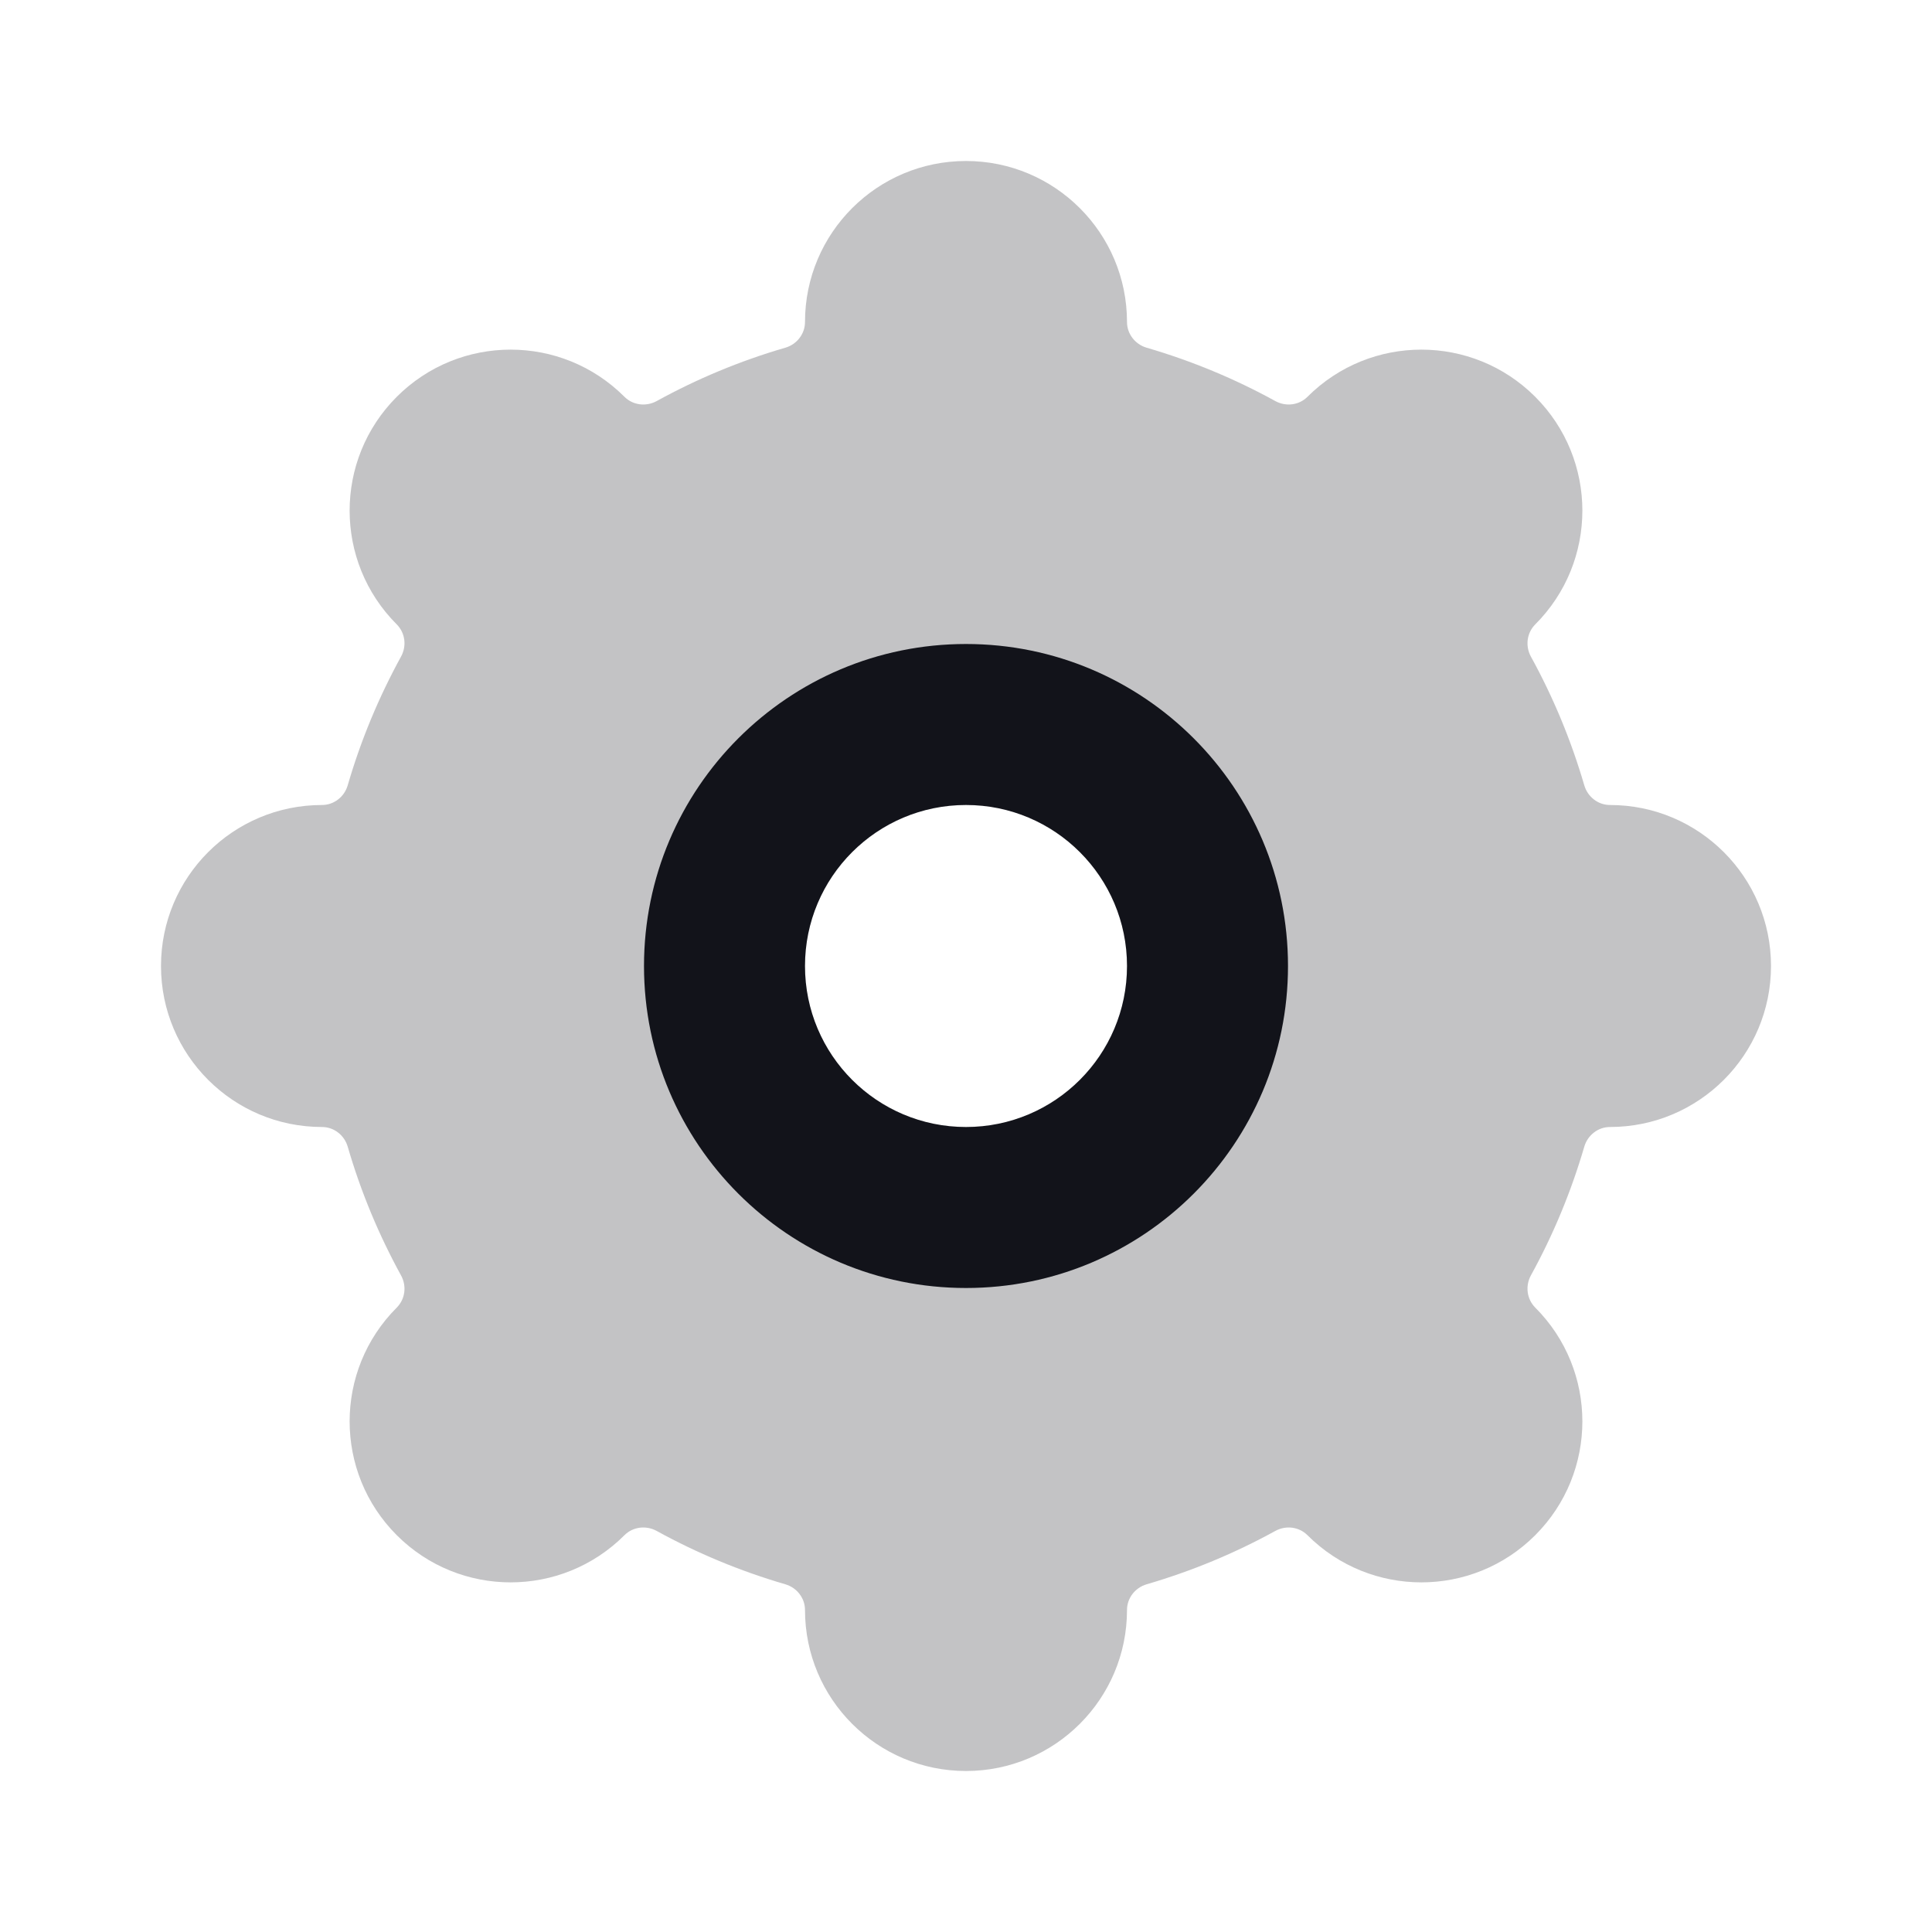
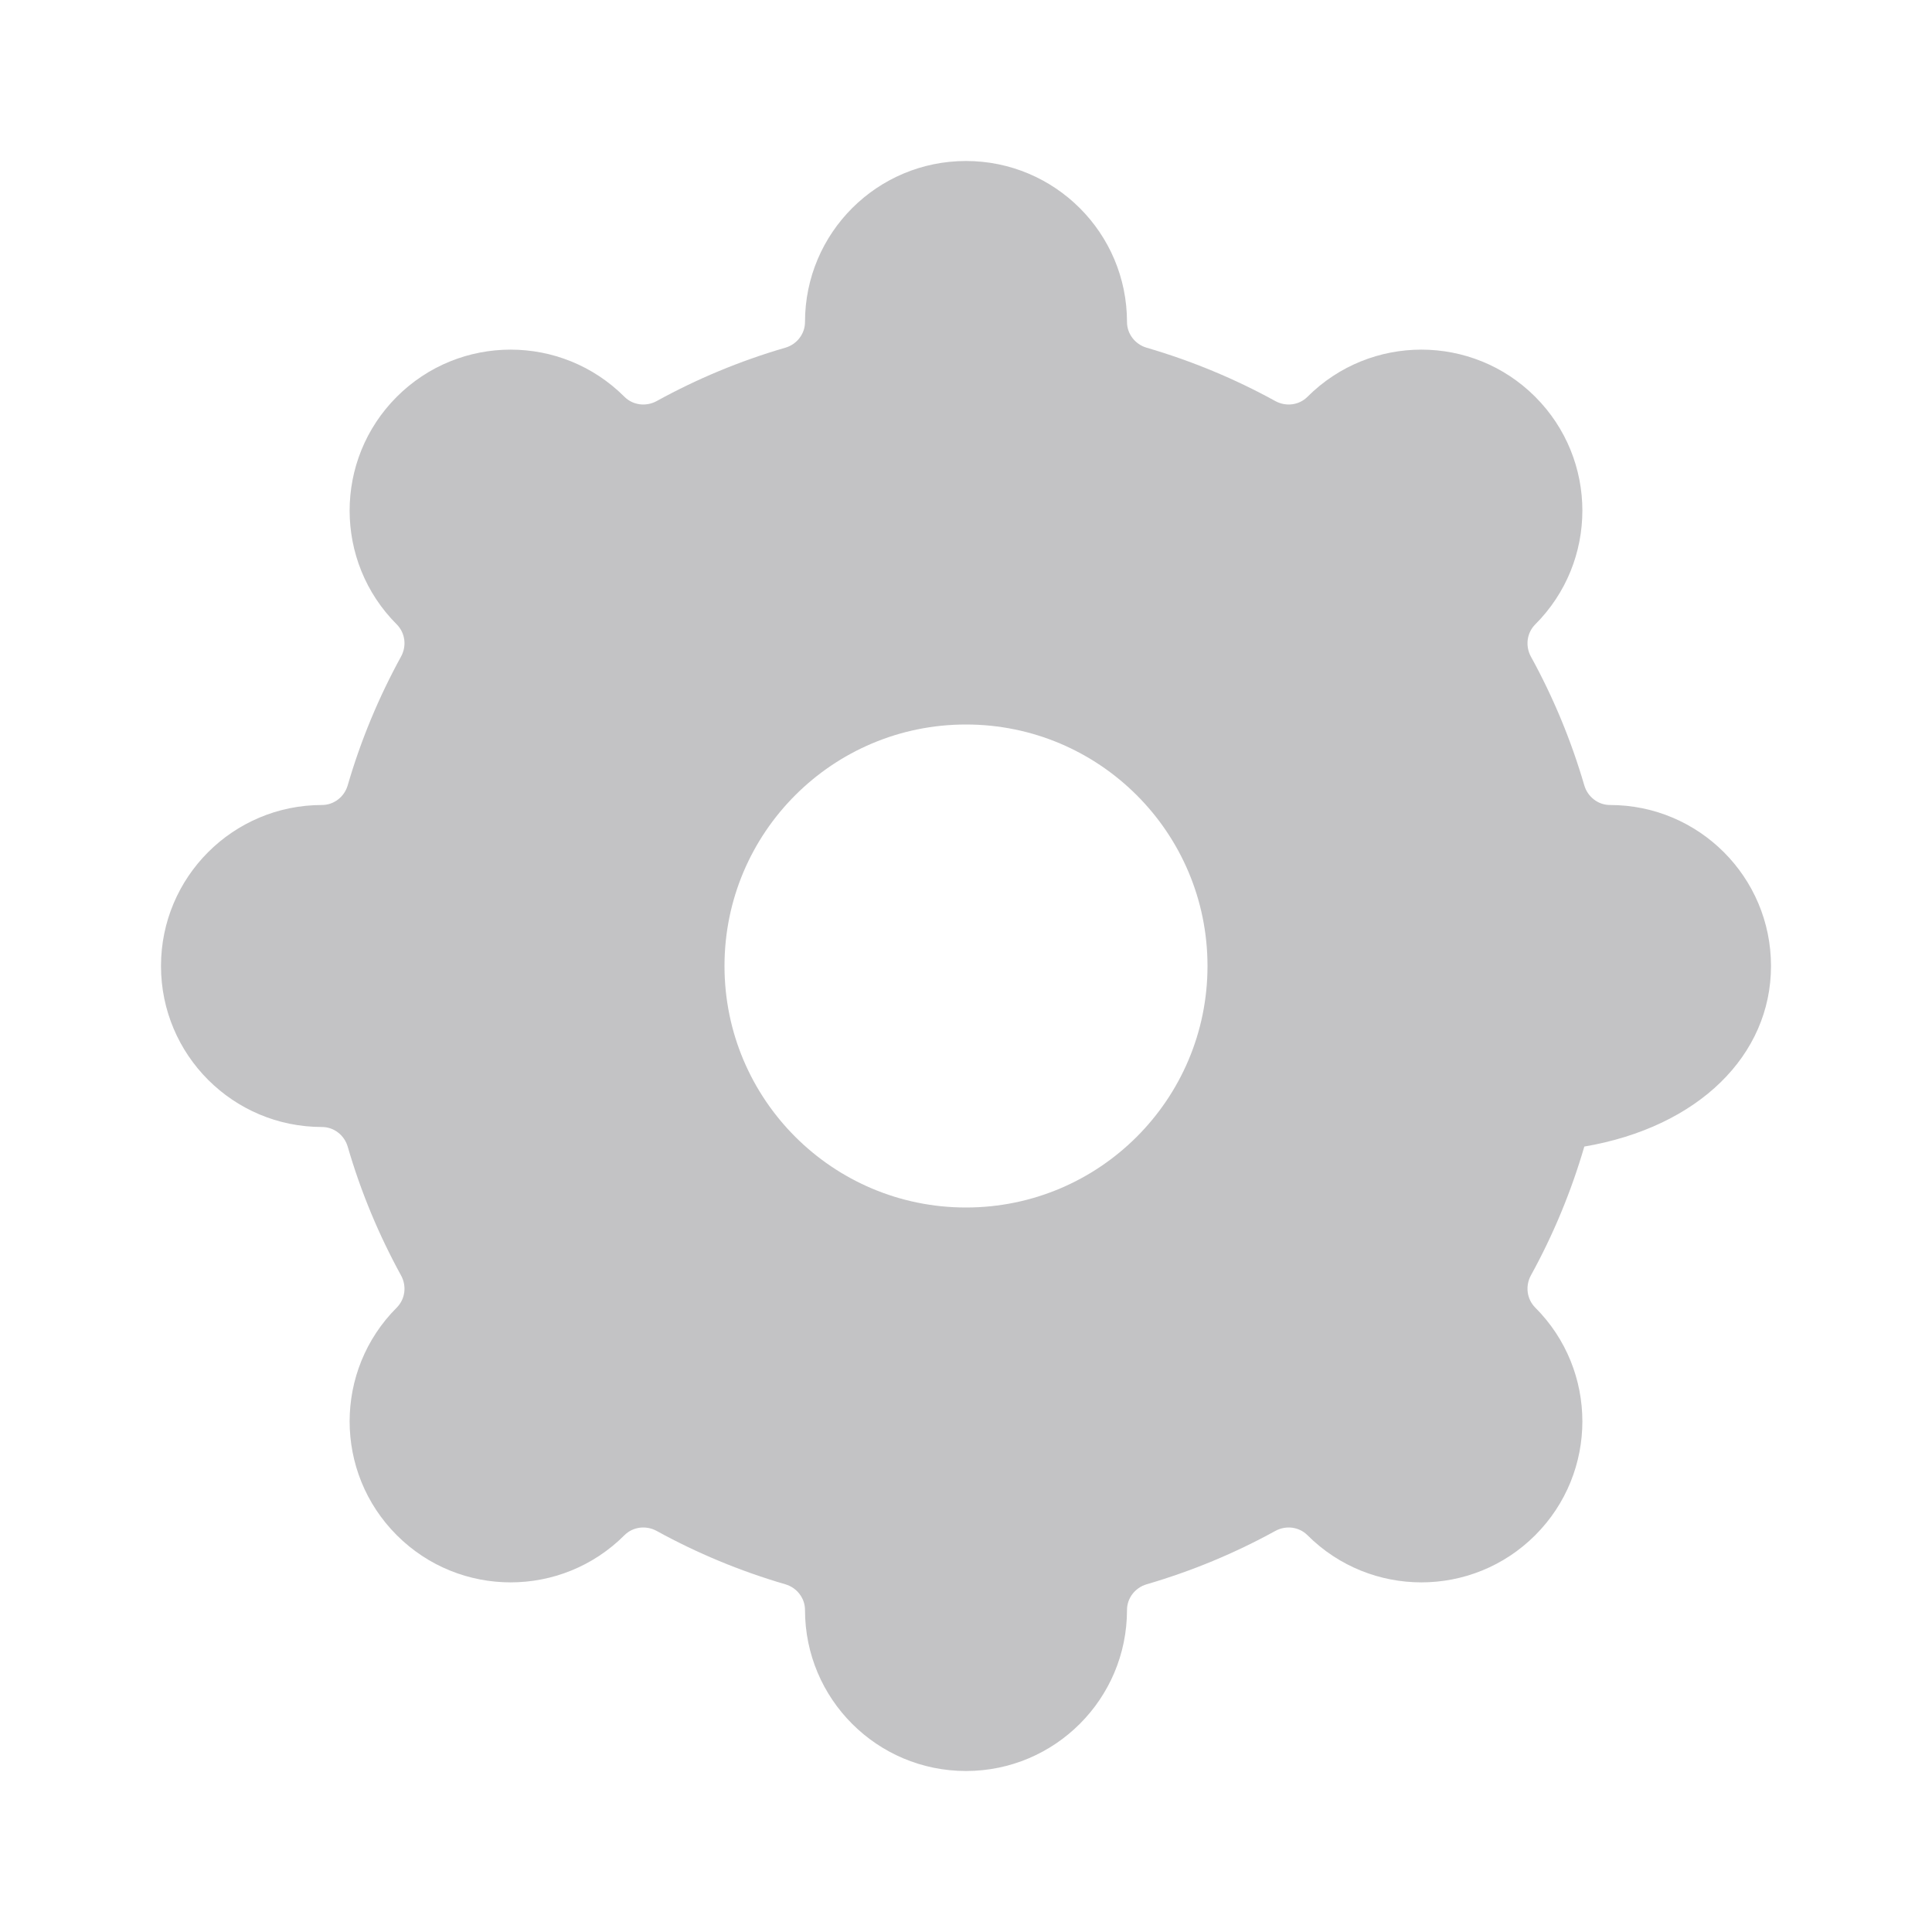
<svg xmlns="http://www.w3.org/2000/svg" width="24" height="24" viewBox="0 0 24 24" fill="none">
-   <path opacity="0.25" fill-rule="evenodd" clip-rule="evenodd" d="M12 2C10.895 2 10 2.895 10 4C10 4.148 9.899 4.277 9.757 4.319C9.195 4.482 8.659 4.706 8.156 4.983C8.025 5.054 7.862 5.034 7.757 4.929C6.976 4.148 5.71 4.148 4.929 4.929C4.148 5.71 4.148 6.976 4.929 7.757C5.034 7.863 5.054 8.025 4.982 8.156C4.706 8.659 4.482 9.195 4.319 9.757C4.277 9.899 4.148 10 4 10C2.895 10 2 10.895 2 12C2 13.105 2.895 14 4 14C4.148 14 4.277 14.101 4.319 14.243C4.482 14.805 4.706 15.341 4.982 15.844C5.054 15.975 5.034 16.137 4.929 16.243C4.148 17.024 4.148 18.29 4.929 19.071C5.71 19.852 6.976 19.852 7.757 19.071C7.862 18.966 8.025 18.946 8.156 19.017C8.659 19.294 9.195 19.517 9.757 19.681C9.899 19.723 10 19.852 10 20C10 21.105 10.895 22 12 22C13.104 22 14 21.105 14 20C14 19.852 14.101 19.723 14.243 19.681C14.805 19.517 15.341 19.294 15.844 19.017C15.975 18.946 16.137 18.966 16.242 19.071C17.024 19.852 18.29 19.852 19.071 19.071C19.852 18.29 19.852 17.024 19.071 16.243C18.966 16.137 18.946 15.975 19.017 15.844C19.294 15.341 19.517 14.805 19.681 14.243C19.723 14.101 19.852 14 20 14C21.104 14 22 13.105 22 12C22 10.895 21.104 10 20 10C19.852 10 19.723 9.899 19.681 9.757C19.517 9.195 19.294 8.659 19.017 8.156C18.946 8.025 18.966 7.863 19.071 7.757C19.852 6.976 19.852 5.71 19.071 4.929C18.29 4.148 17.024 4.148 16.242 4.929C16.137 5.034 15.975 5.054 15.844 4.983C15.341 4.706 14.805 4.483 14.243 4.319C14.101 4.277 14 4.148 14 4C14 2.895 13.104 2 12 2ZM12 15C13.657 15 15 13.657 15 12C15 10.343 13.657 9 12 9C10.343 9 9 10.343 9 12C9 13.657 10.343 15 12 15Z" fill="#12131A" />
-   <path fill-rule="evenodd" clip-rule="evenodd" d="M12 14C13.105 14 14 13.105 14 12C14 10.895 13.105 10 12 10C10.895 10 10 10.895 10 12C10 13.105 10.895 14 12 14ZM12 16C14.209 16 16 14.209 16 12C16 9.791 14.209 8 12 8C9.791 8 8 9.791 8 12C8 14.209 9.791 16 12 16Z" fill="#12131A" />
+   <path opacity="0.25" fill-rule="evenodd" clip-rule="evenodd" d="M12 2C10.895 2 10 2.895 10 4C10 4.148 9.899 4.277 9.757 4.319C9.195 4.482 8.659 4.706 8.156 4.983C8.025 5.054 7.862 5.034 7.757 4.929C6.976 4.148 5.71 4.148 4.929 4.929C4.148 5.71 4.148 6.976 4.929 7.757C5.034 7.863 5.054 8.025 4.982 8.156C4.706 8.659 4.482 9.195 4.319 9.757C4.277 9.899 4.148 10 4 10C2.895 10 2 10.895 2 12C2 13.105 2.895 14 4 14C4.148 14 4.277 14.101 4.319 14.243C4.482 14.805 4.706 15.341 4.982 15.844C5.054 15.975 5.034 16.137 4.929 16.243C4.148 17.024 4.148 18.29 4.929 19.071C5.71 19.852 6.976 19.852 7.757 19.071C7.862 18.966 8.025 18.946 8.156 19.017C8.659 19.294 9.195 19.517 9.757 19.681C9.899 19.723 10 19.852 10 20C10 21.105 10.895 22 12 22C13.104 22 14 21.105 14 20C14 19.852 14.101 19.723 14.243 19.681C14.805 19.517 15.341 19.294 15.844 19.017C15.975 18.946 16.137 18.966 16.242 19.071C17.024 19.852 18.29 19.852 19.071 19.071C19.852 18.29 19.852 17.024 19.071 16.243C18.966 16.137 18.946 15.975 19.017 15.844C19.294 15.341 19.517 14.805 19.681 14.243C21.104 14 22 13.105 22 12C22 10.895 21.104 10 20 10C19.852 10 19.723 9.899 19.681 9.757C19.517 9.195 19.294 8.659 19.017 8.156C18.946 8.025 18.966 7.863 19.071 7.757C19.852 6.976 19.852 5.71 19.071 4.929C18.29 4.148 17.024 4.148 16.242 4.929C16.137 5.034 15.975 5.054 15.844 4.983C15.341 4.706 14.805 4.483 14.243 4.319C14.101 4.277 14 4.148 14 4C14 2.895 13.104 2 12 2ZM12 15C13.657 15 15 13.657 15 12C15 10.343 13.657 9 12 9C10.343 9 9 10.343 9 12C9 13.657 10.343 15 12 15Z" fill="#12131A" />
</svg>